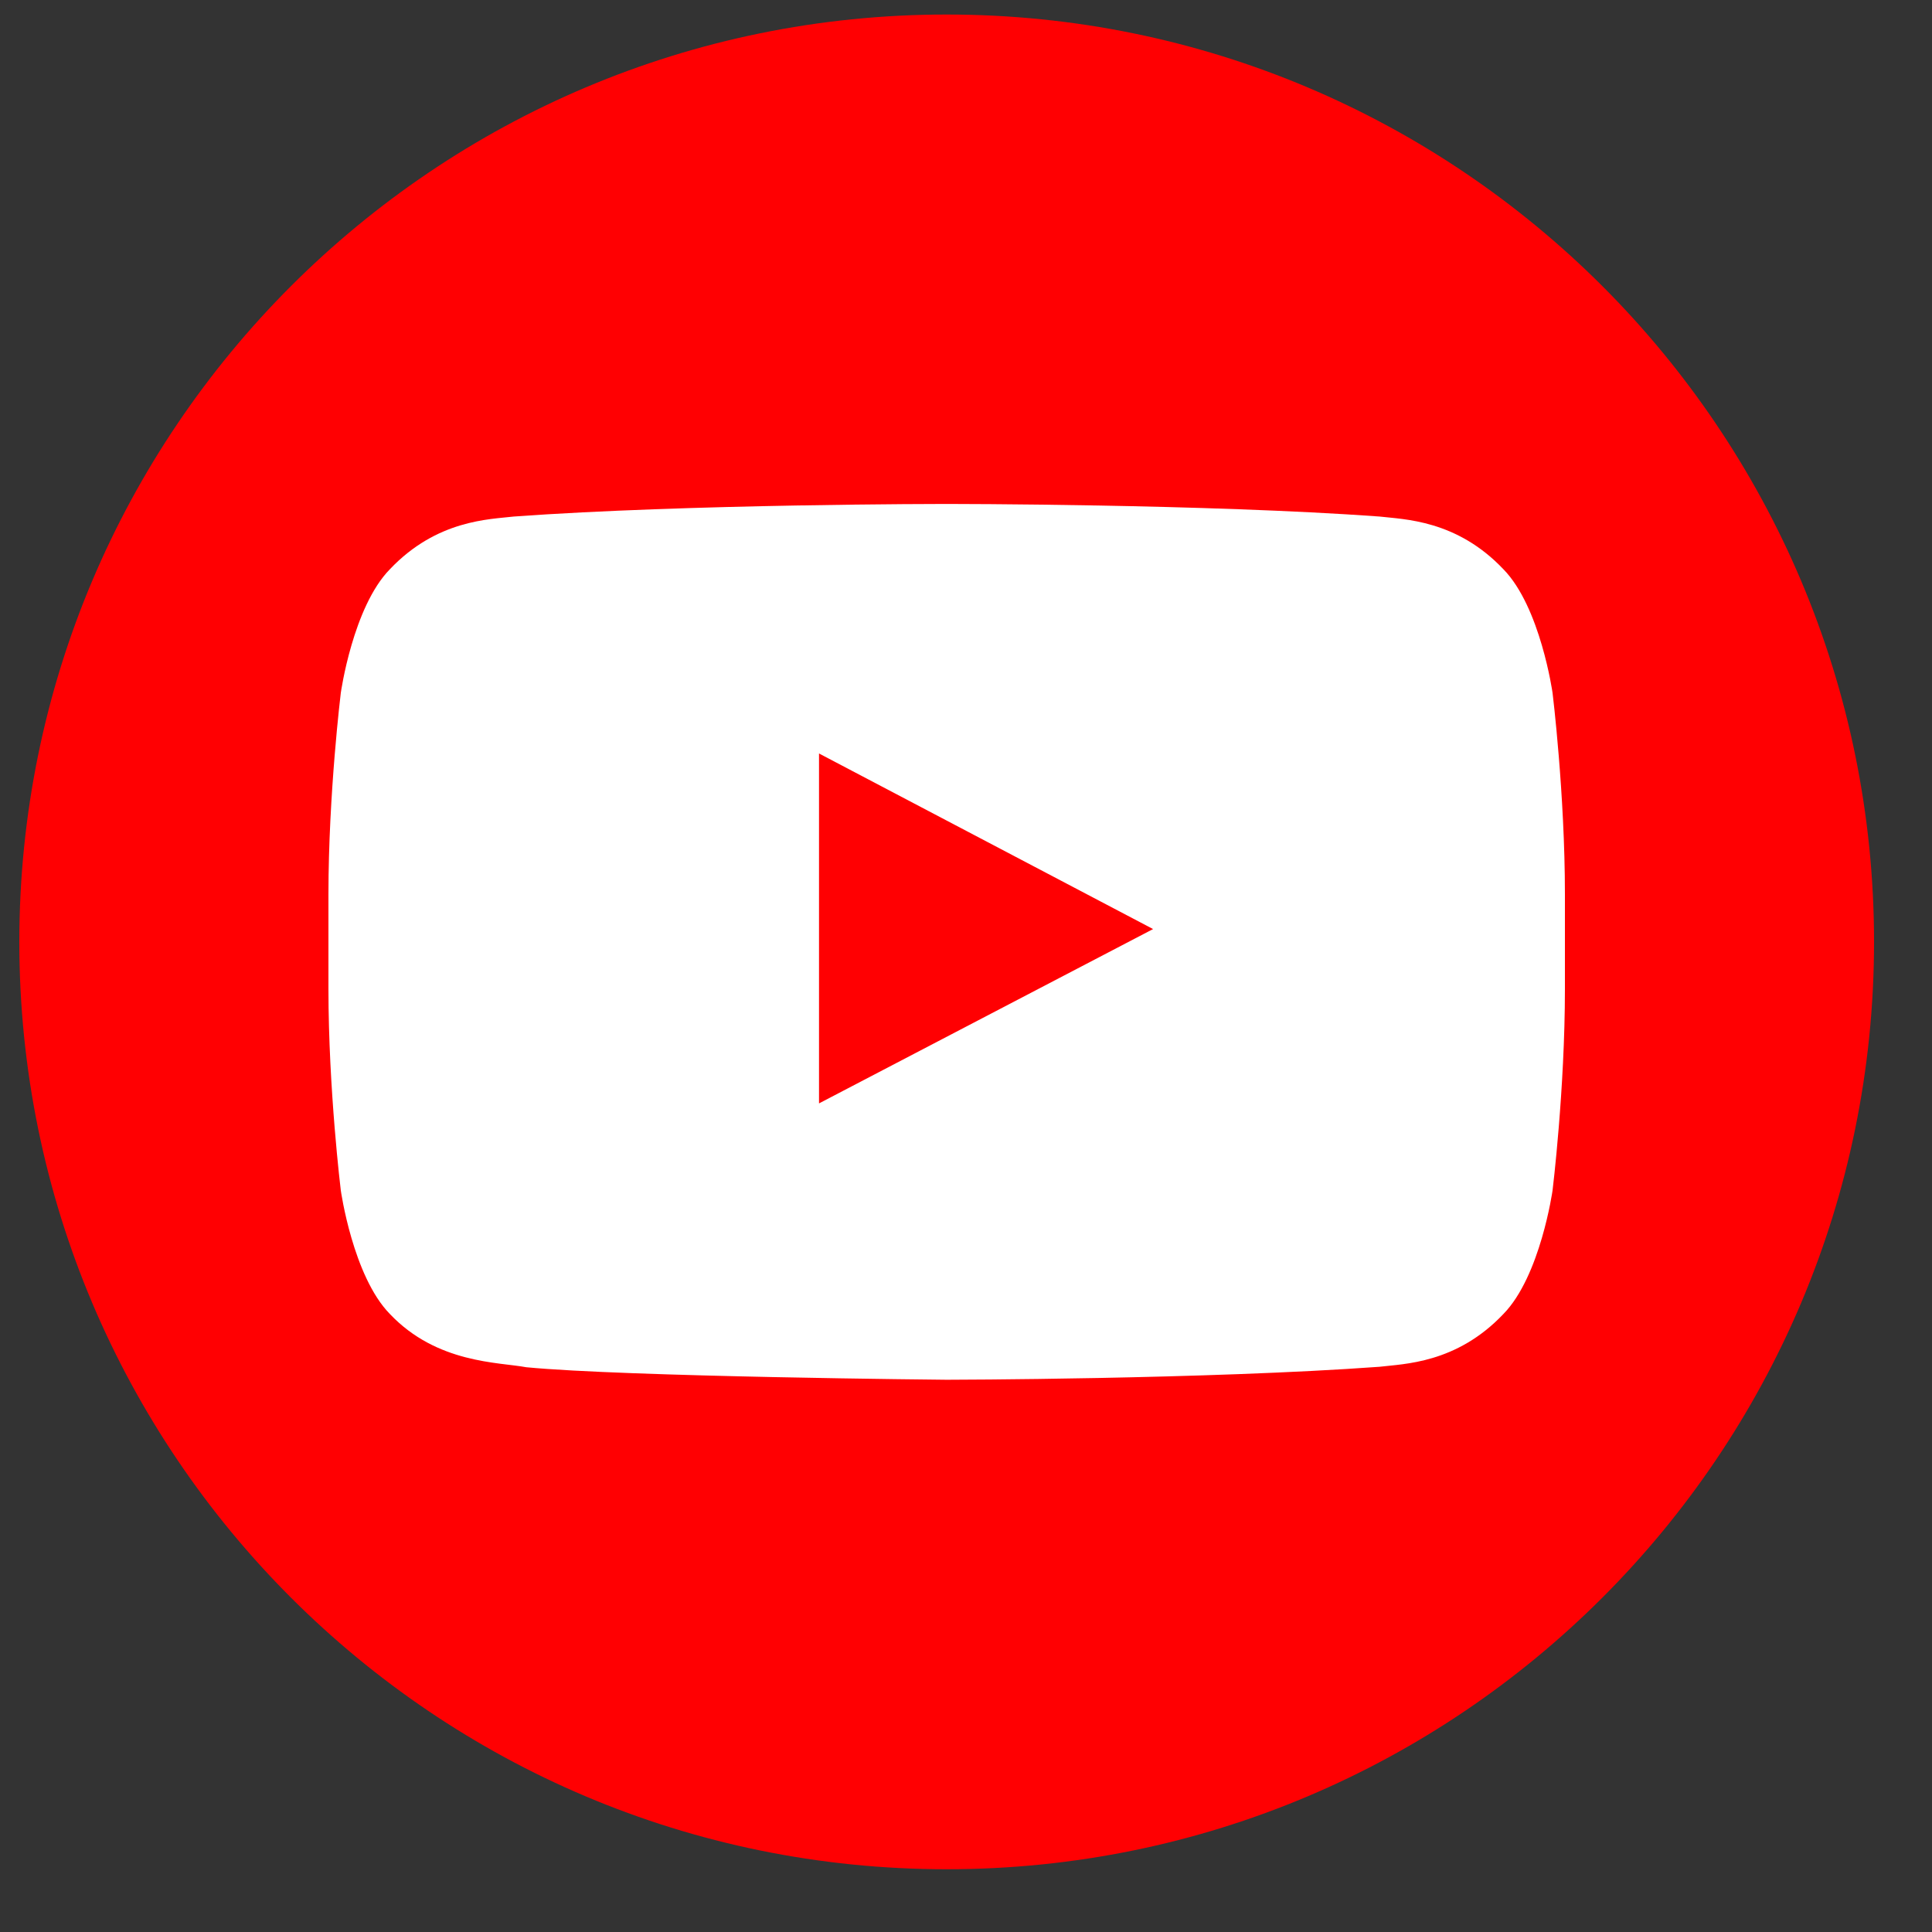
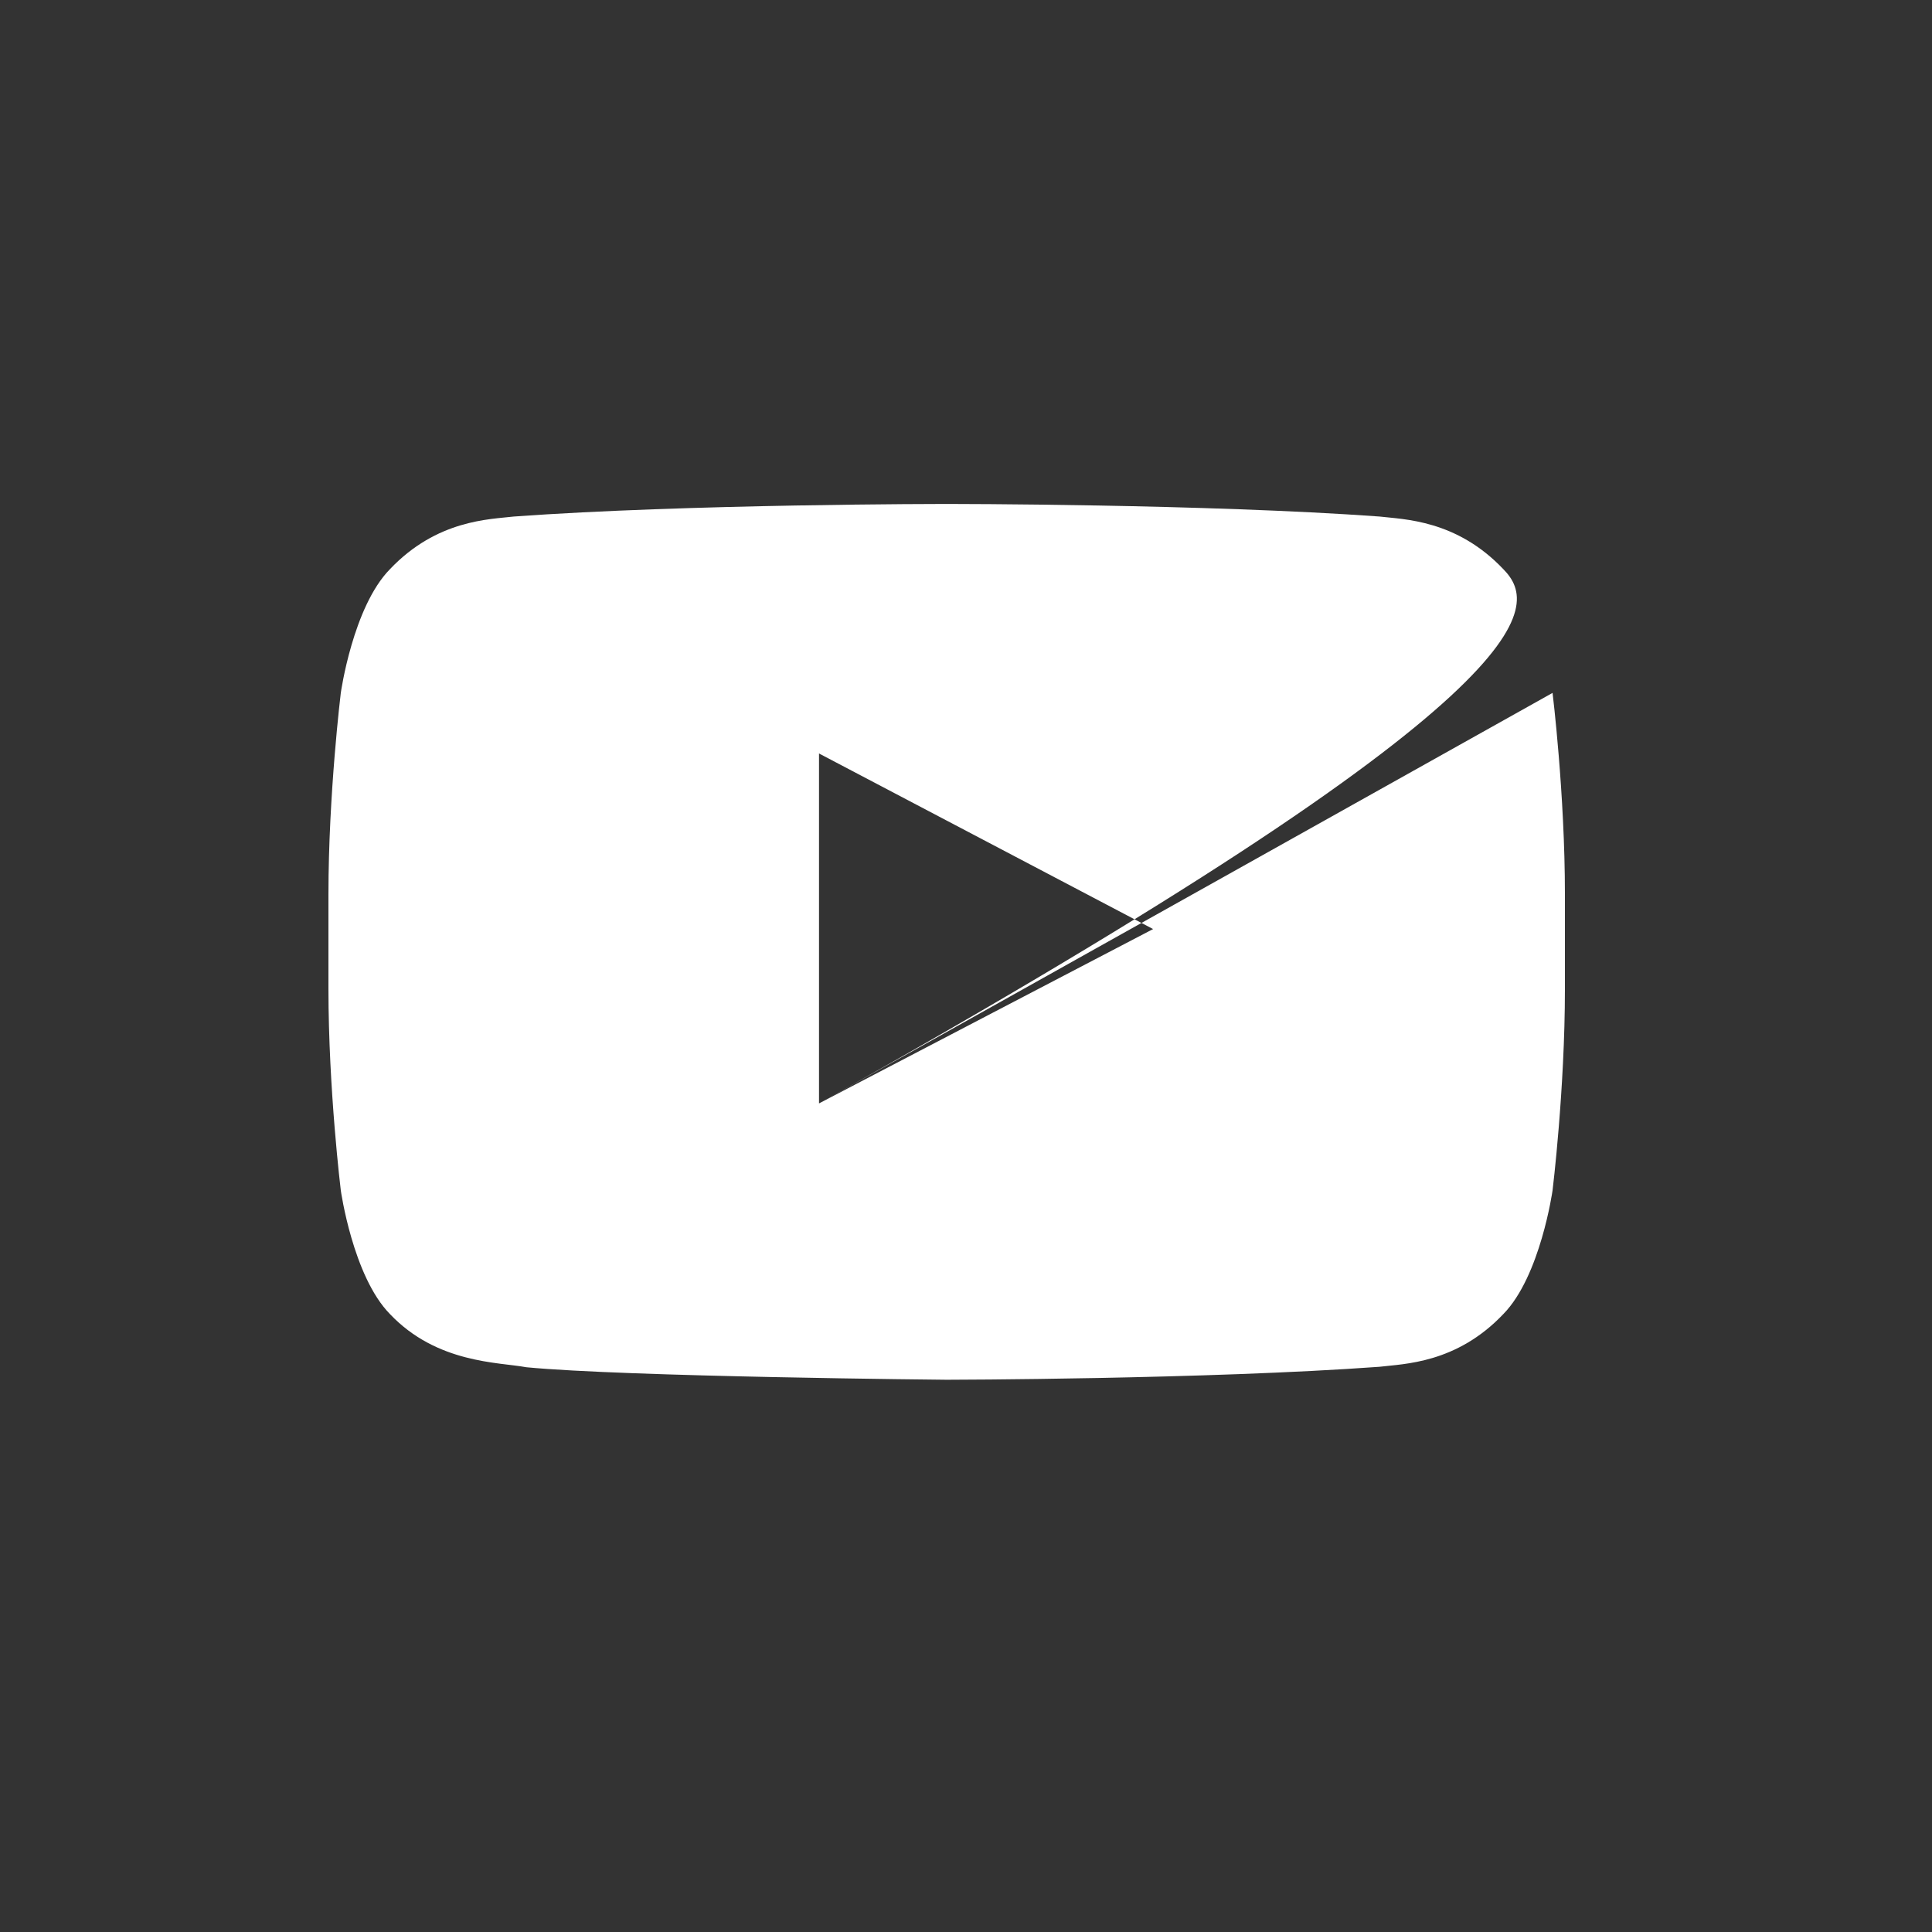
<svg xmlns="http://www.w3.org/2000/svg" width="25" height="25" viewBox="0 0 25 25" fill="none">
  <rect x="0" y="0" width="25" height="25" fill="#333333" stroke="none" />
-   <path fill-rule="evenodd" clip-rule="evenodd" d="M12.25 24.188C18.877 24.188 24.25 18.815 24.25 12.188C24.25 5.56 18.877 0.188 12.25 0.188C5.623 0.188 0.25 5.56 0.25 12.188C0.25 18.815 5.623 24.188 12.25 24.188Z" fill="#FF0002" />
-   <path fill-rule="evenodd" clip-rule="evenodd" d="M10.598 14.278L10.598 9.75L14.921 12.022L10.598 14.278ZM20.09 8.966C20.09 8.966 19.933 7.855 19.454 7.366C18.846 6.724 18.163 6.721 17.851 6.684C15.612 6.521 12.254 6.521 12.254 6.521H12.246C12.246 6.521 8.888 6.521 6.649 6.684C6.336 6.721 5.654 6.724 5.045 7.366C4.566 7.855 4.41 8.966 4.41 8.966C4.41 8.966 4.25 10.27 4.25 11.574V12.796C4.25 14.1 4.41 15.404 4.41 15.404C4.41 15.404 4.566 16.514 5.045 17.003C5.654 17.645 6.454 17.625 6.81 17.692C8.09 17.816 12.25 17.854 12.25 17.854C12.25 17.854 15.612 17.849 17.851 17.686C18.163 17.648 18.846 17.645 19.454 17.003C19.933 16.514 20.09 15.404 20.09 15.404C20.09 15.404 20.25 14.1 20.25 12.796V11.574C20.25 10.27 20.09 8.966 20.09 8.966Z" fill="white" />
+   <path fill-rule="evenodd" clip-rule="evenodd" d="M10.598 14.278L10.598 9.75L14.921 12.022L10.598 14.278ZC20.09 8.966 19.933 7.855 19.454 7.366C18.846 6.724 18.163 6.721 17.851 6.684C15.612 6.521 12.254 6.521 12.254 6.521H12.246C12.246 6.521 8.888 6.521 6.649 6.684C6.336 6.721 5.654 6.724 5.045 7.366C4.566 7.855 4.41 8.966 4.41 8.966C4.41 8.966 4.25 10.27 4.25 11.574V12.796C4.25 14.1 4.41 15.404 4.41 15.404C4.41 15.404 4.566 16.514 5.045 17.003C5.654 17.645 6.454 17.625 6.81 17.692C8.09 17.816 12.25 17.854 12.25 17.854C12.25 17.854 15.612 17.849 17.851 17.686C18.163 17.648 18.846 17.645 19.454 17.003C19.933 16.514 20.09 15.404 20.09 15.404C20.09 15.404 20.25 14.1 20.25 12.796V11.574C20.25 10.27 20.09 8.966 20.09 8.966Z" fill="white" />
</svg>